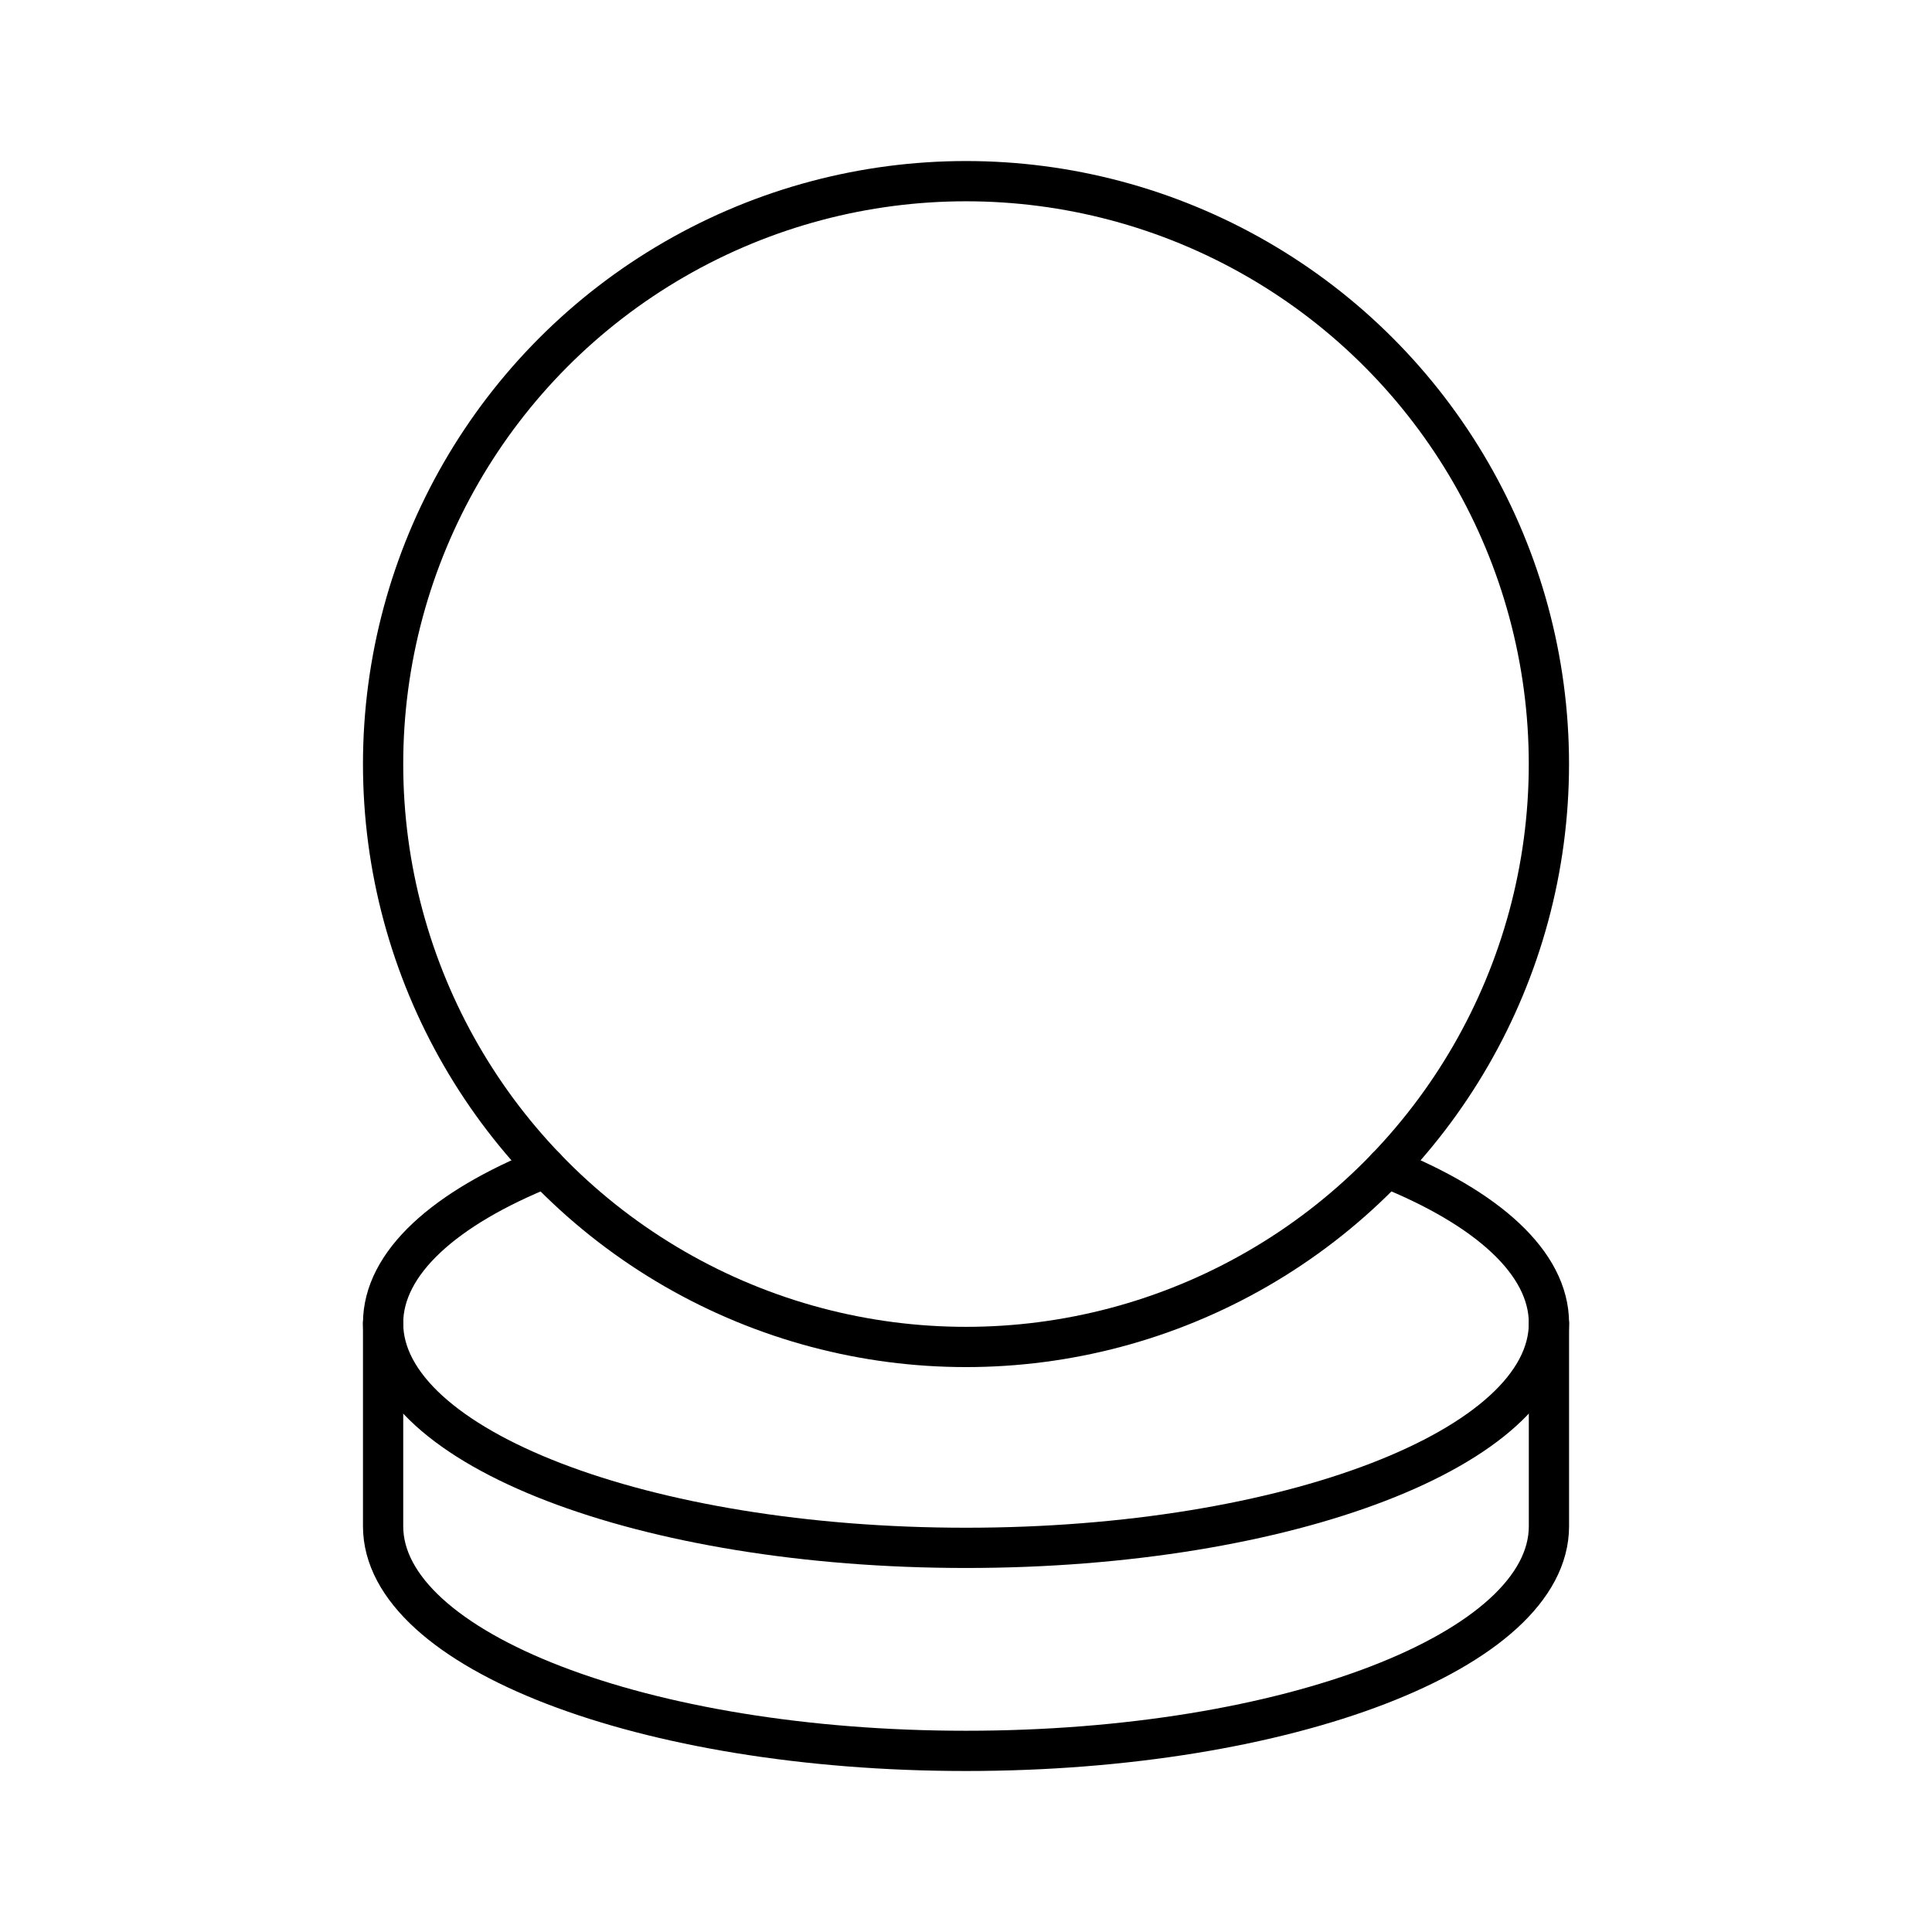
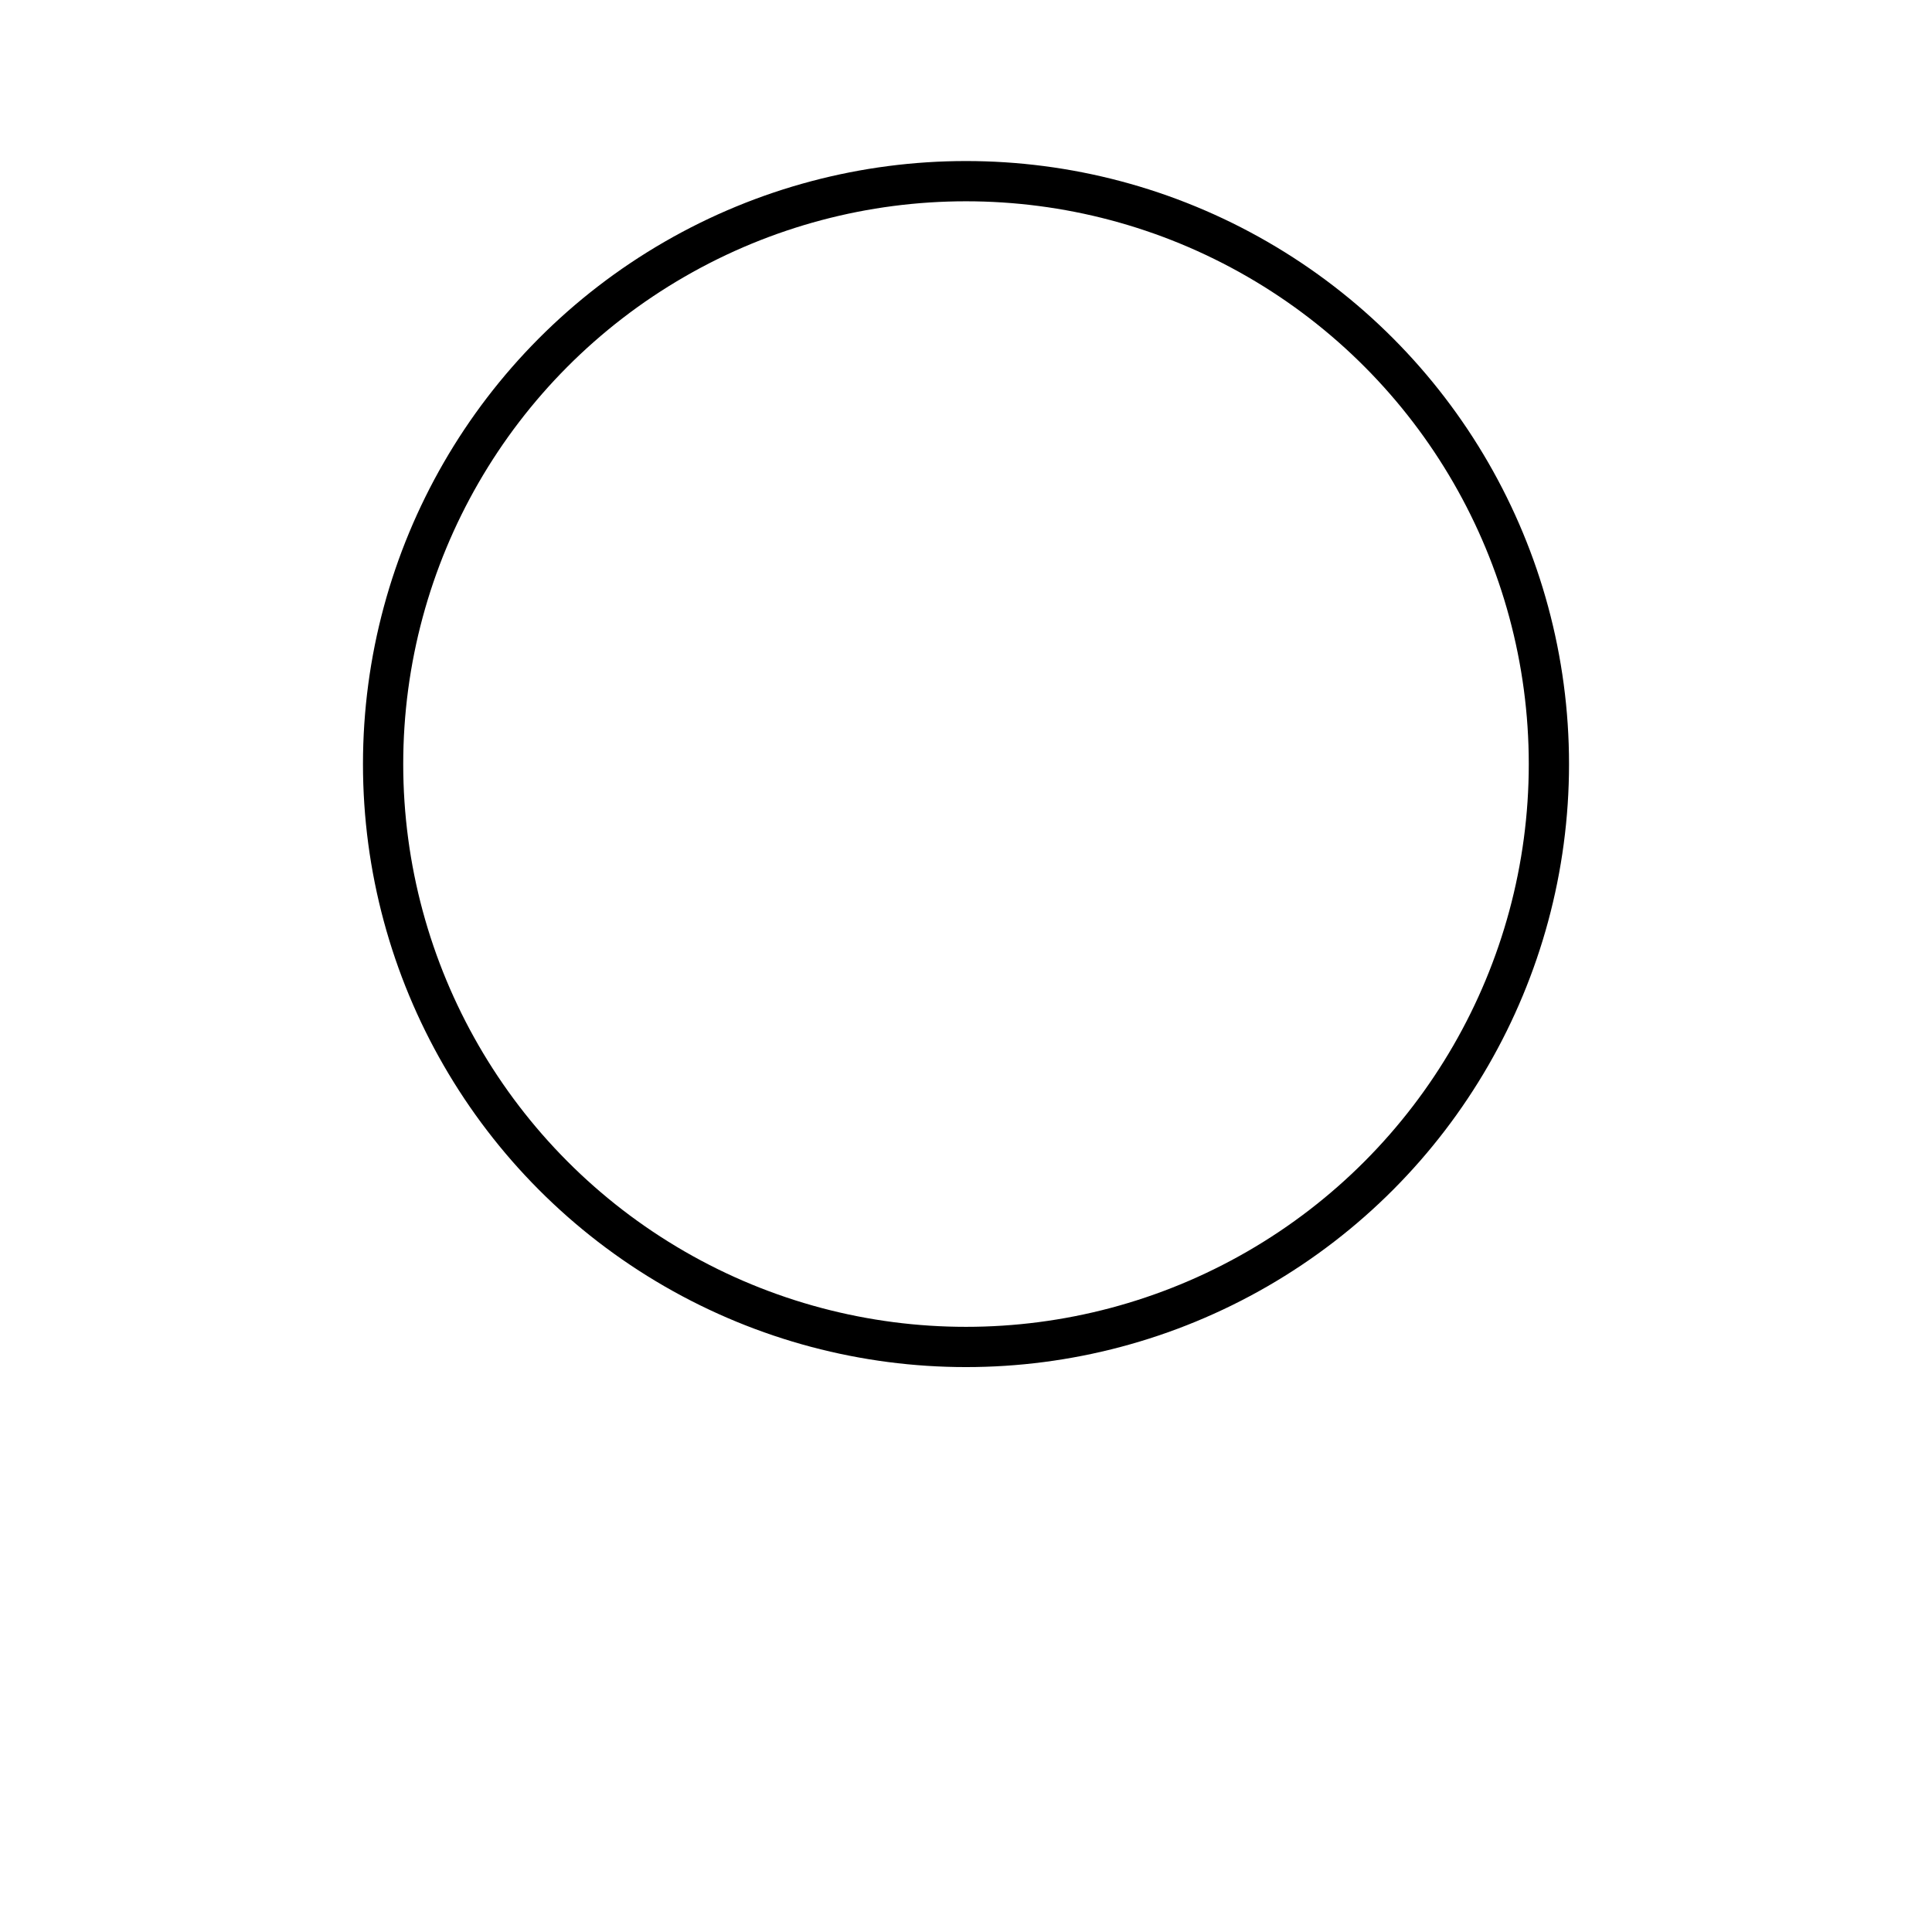
<svg xmlns="http://www.w3.org/2000/svg" width="800" height="800" viewBox="0 0 48 48">
  <circle cx="24" cy="18.983" r="14.482" fill="none" stroke="currentColor" stroke-linecap="round" stroke-linejoin="round" />
-   <path fill="none" stroke="currentColor" stroke-linecap="round" stroke-linejoin="round" d="M34.449 29.009c2.498 1.003 4.034 2.365 4.034 3.865c0 3.083-6.484 5.582-14.483 5.582S9.518 35.957 9.518 32.875c0-1.5 1.535-2.862 4.034-3.865" />
-   <path fill="none" stroke="currentColor" stroke-linecap="round" stroke-linejoin="round" d="M9.518 32.874v5.044C9.518 41 16 43.5 24 43.5s14.483-2.5 14.483-5.582v-5.044" />
</svg>